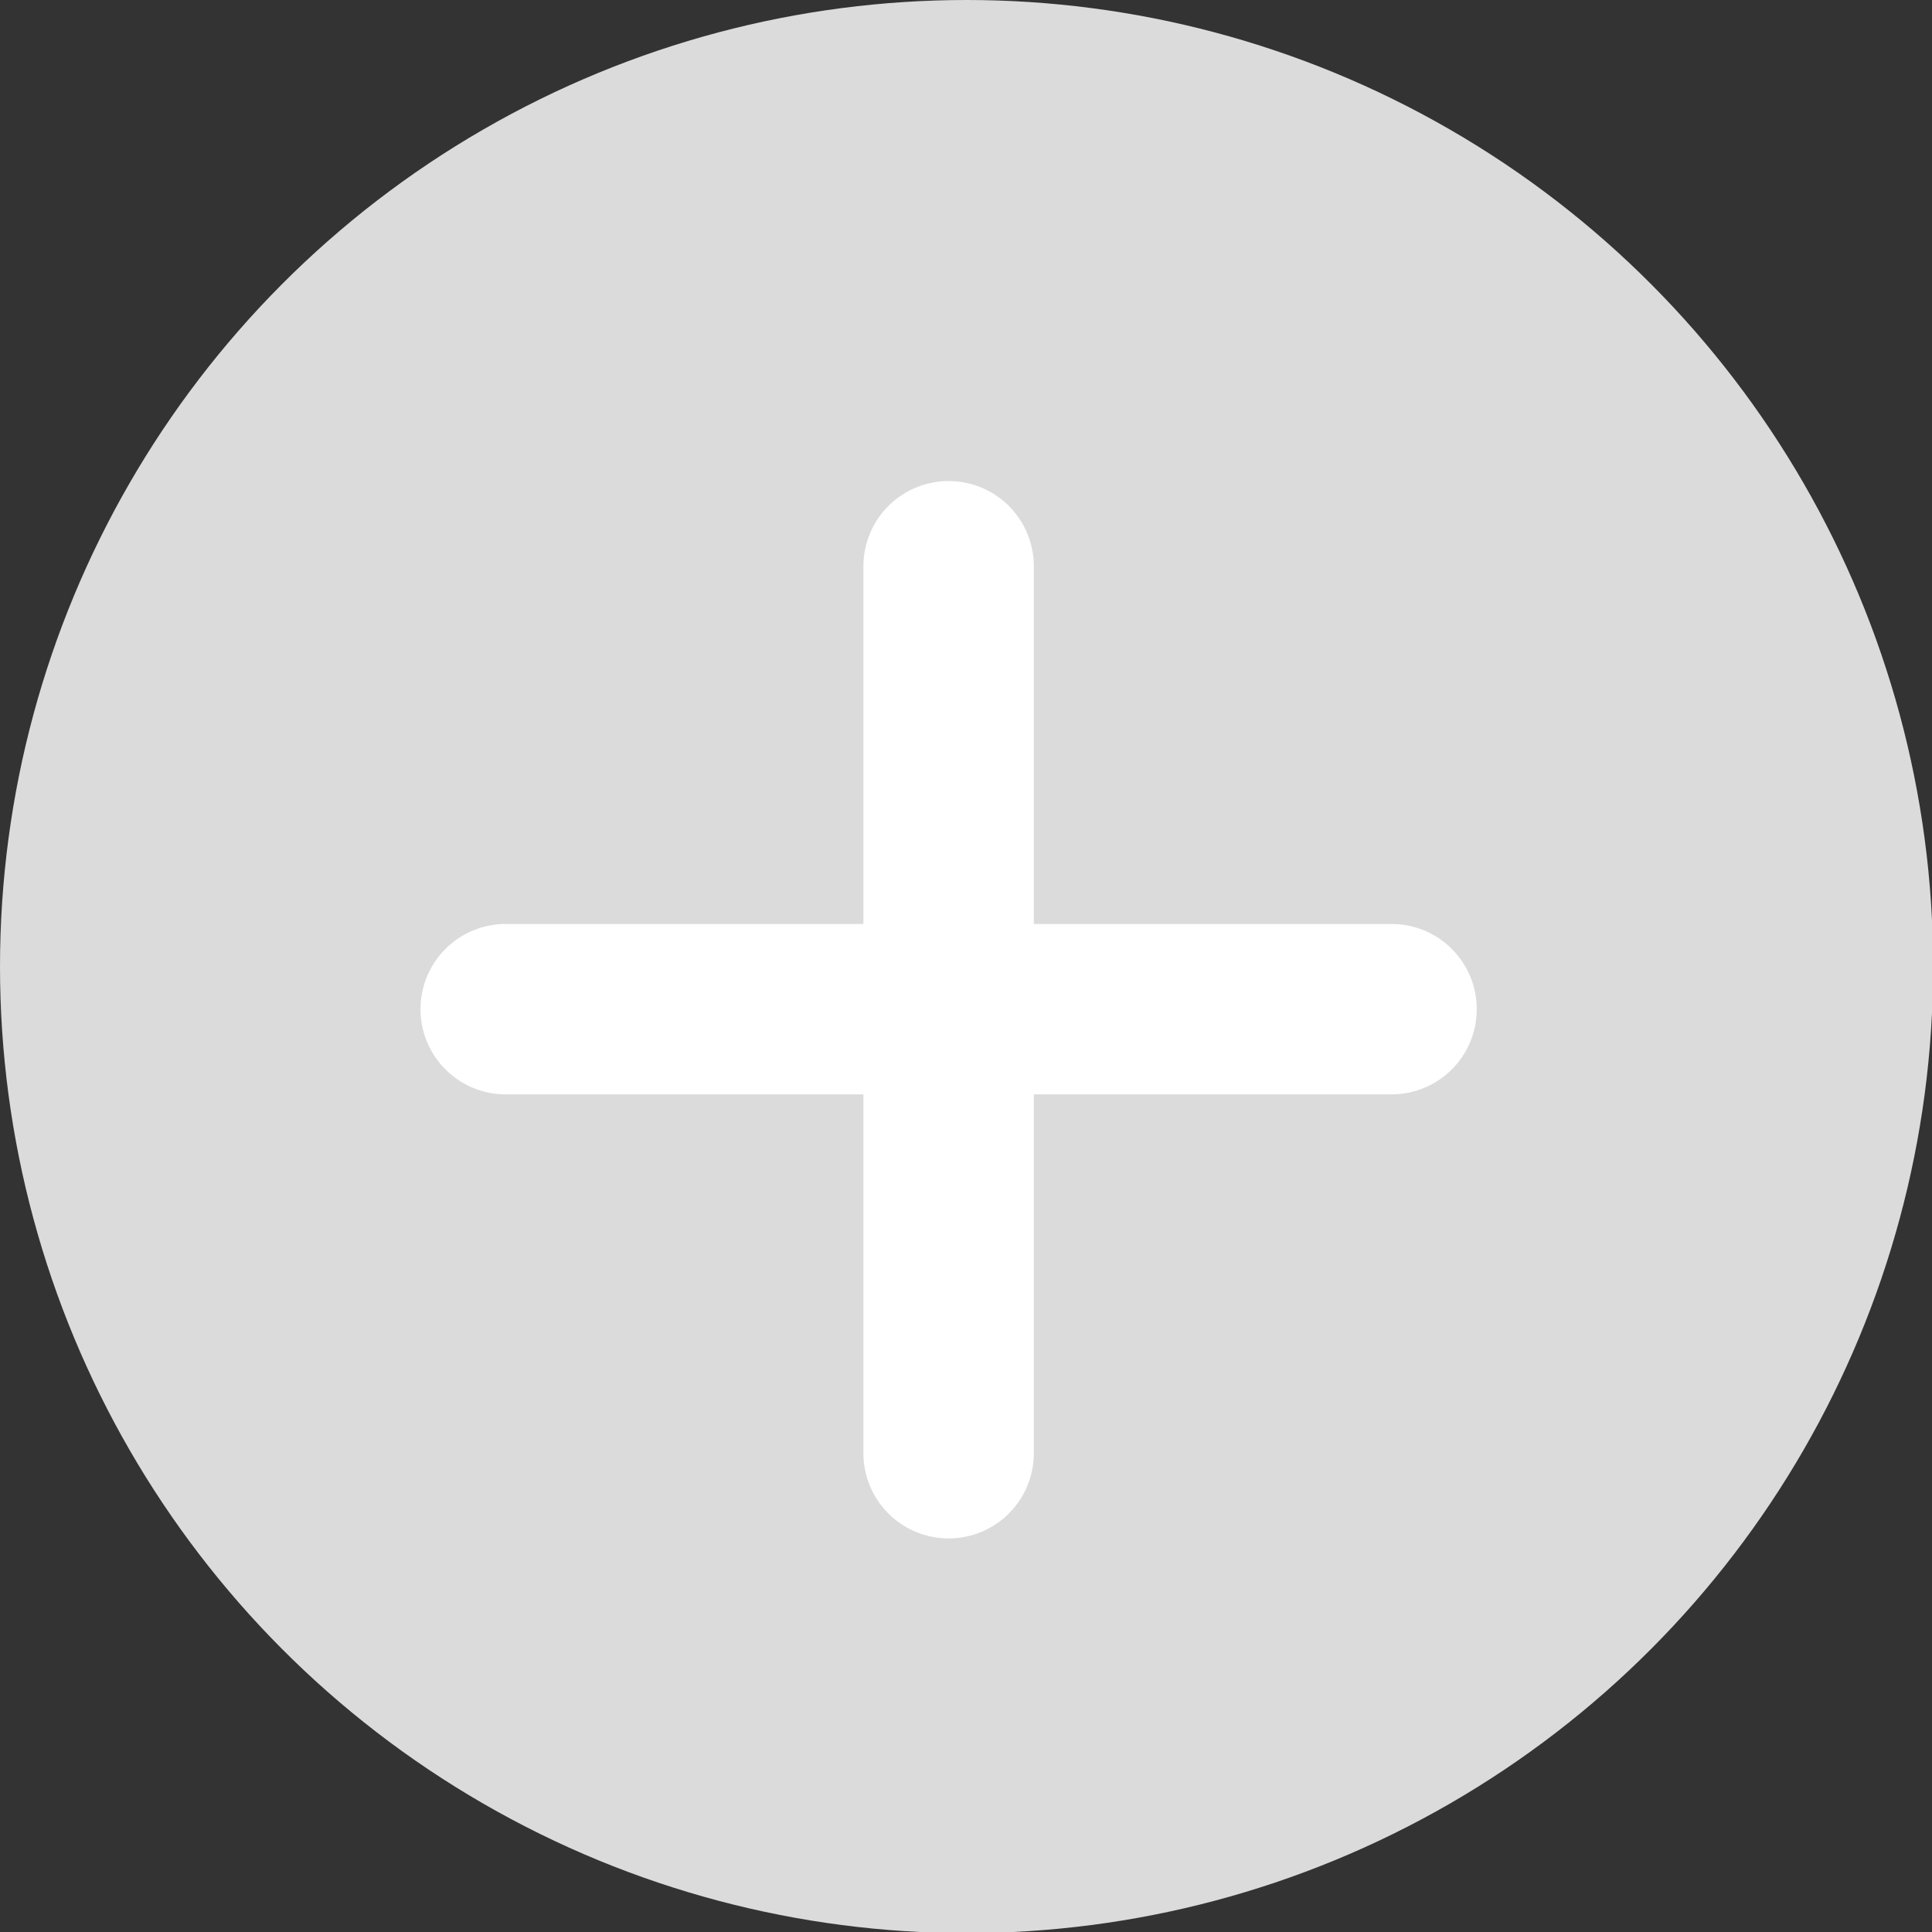
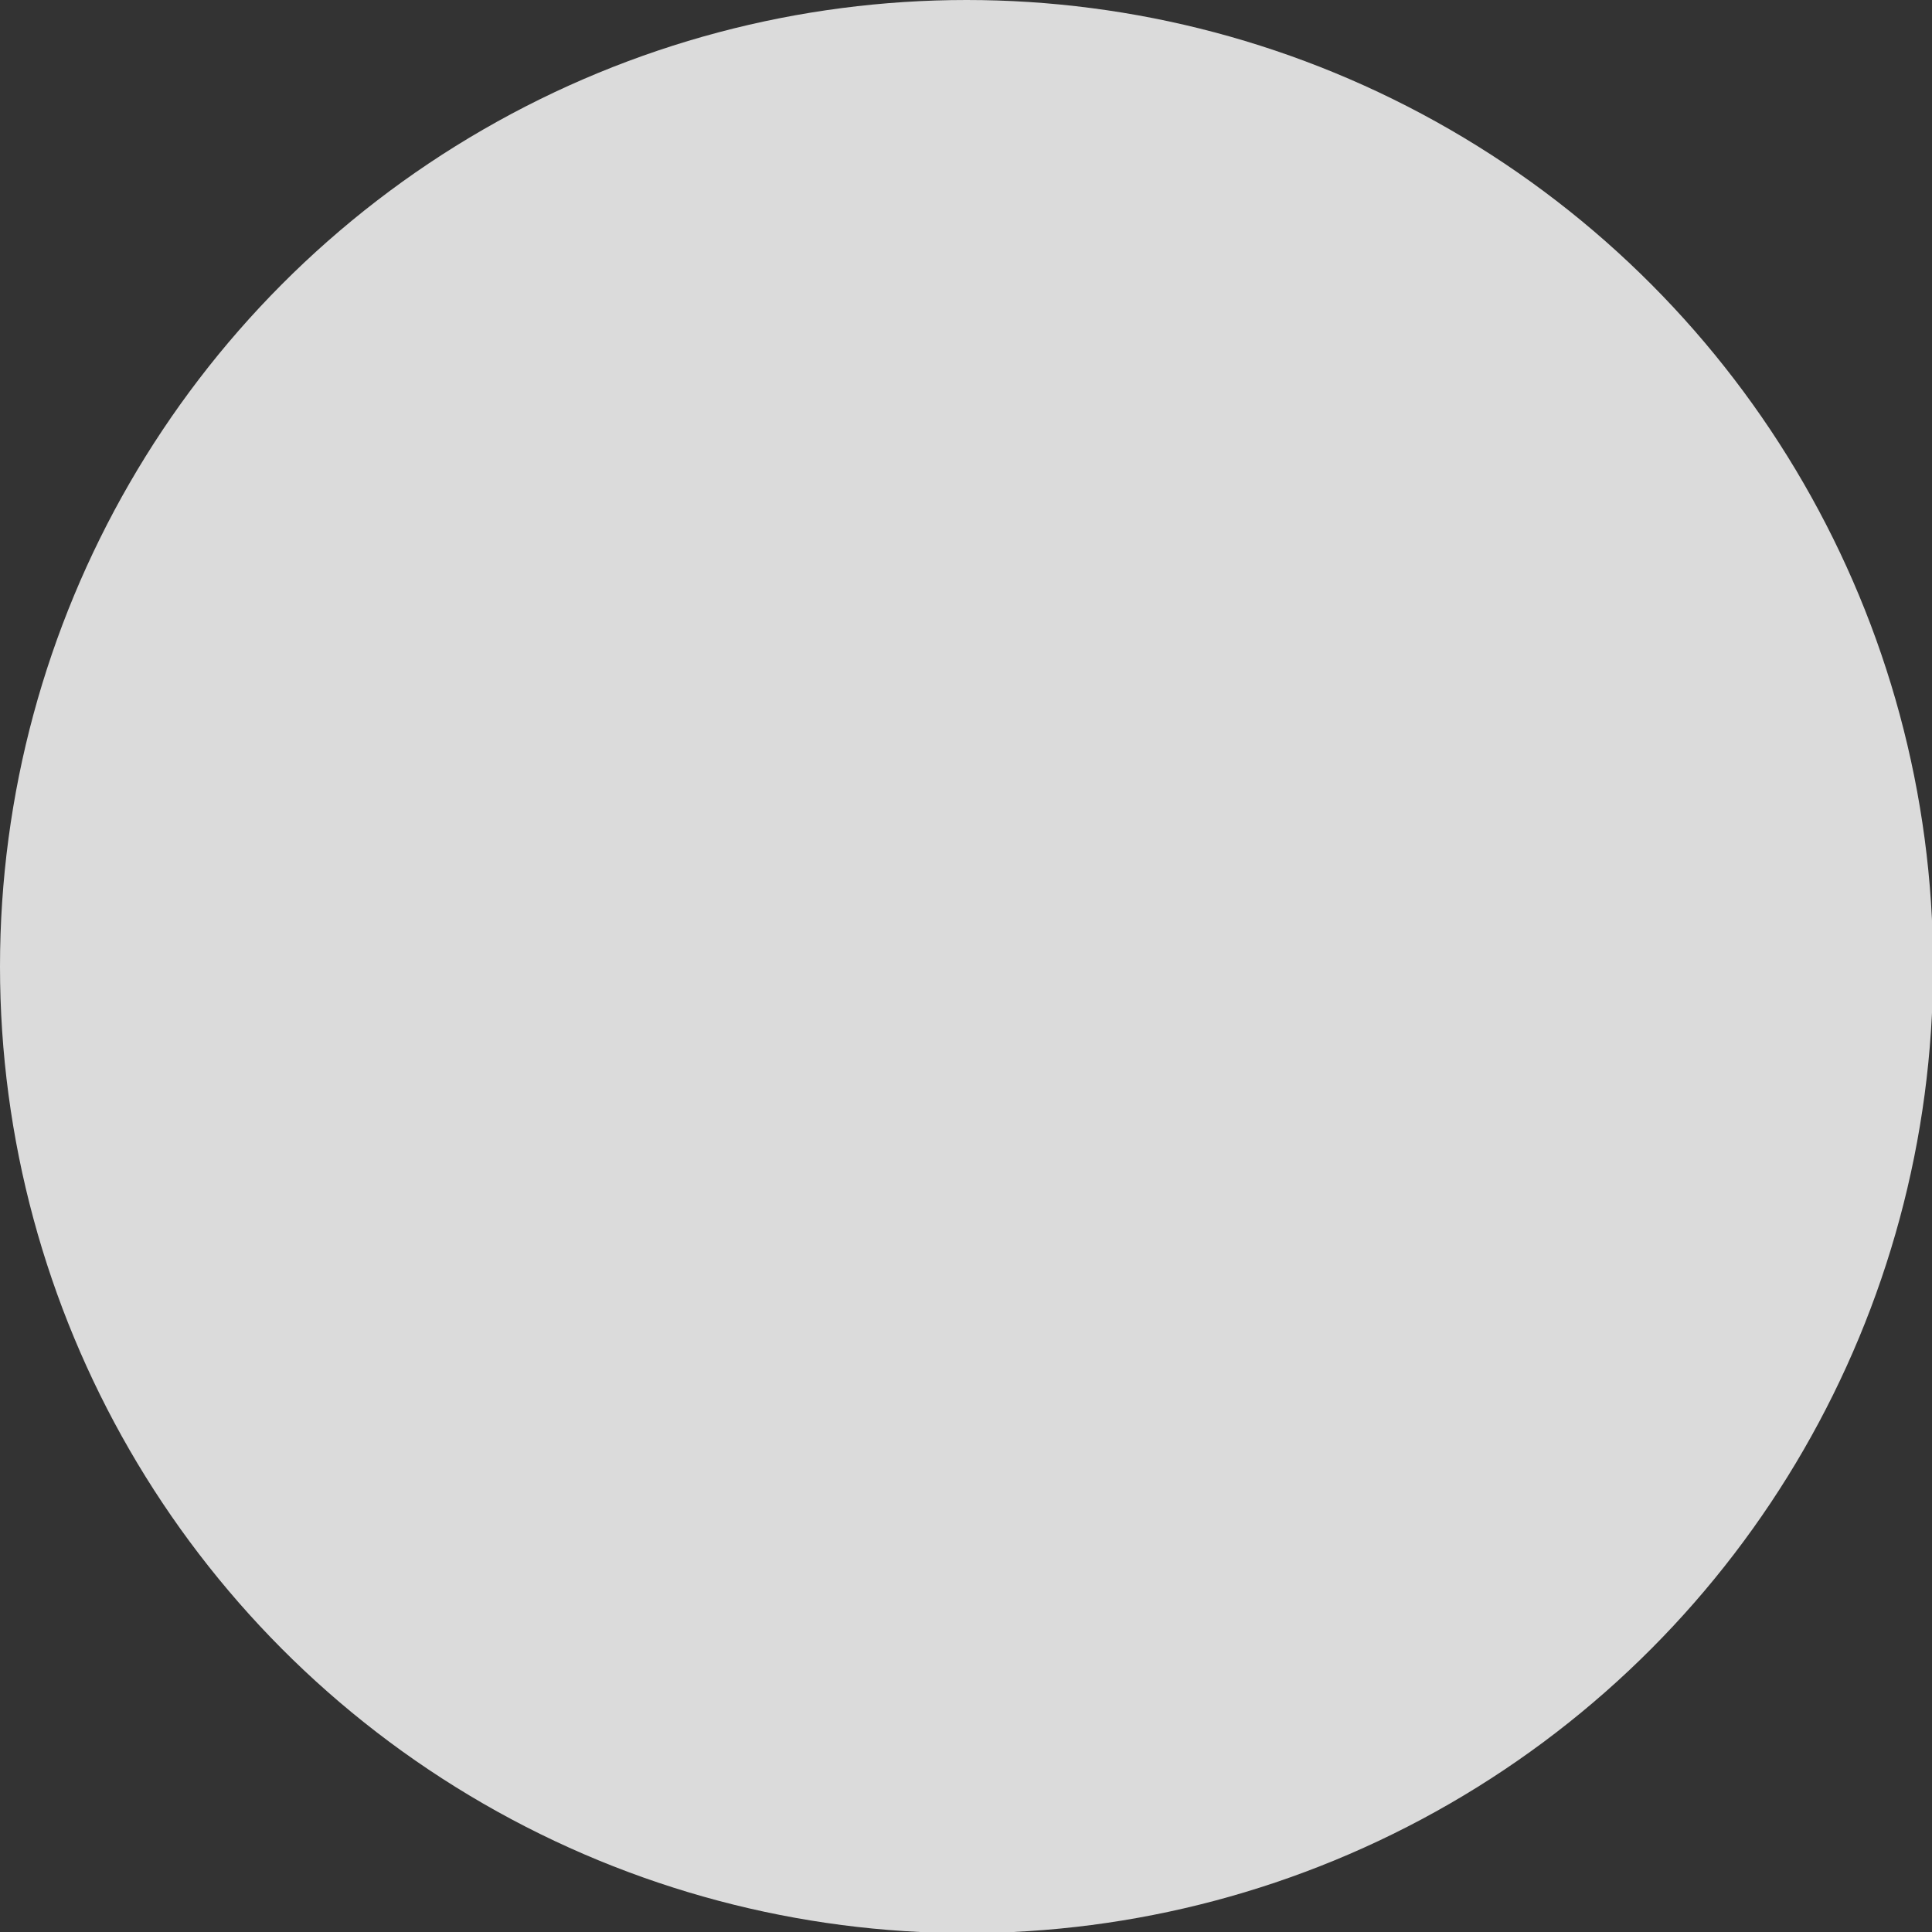
<svg xmlns="http://www.w3.org/2000/svg" id="_イヤー_2" viewBox="0 0 17.23 17.23">
  <rect x="0" y="0" width="17.23" height="17.23" fill="#333333" stroke="none" />
  <defs>
    <style>.cls-1{fill:#dbdbdb;}.cls-2{fill:none;stroke:#fff;stroke-linecap:round;stroke-miterlimit:10;stroke-width:1.52px;}</style>
  </defs>
  <g id="_イヤー_2-2">
    <g>
      <circle class="cls-1" cx="8.62" cy="8.62" r="8.62" />
-       <line class="cls-2" x1="8.46" y1="5.05" x2="8.46" y2="12.96" />
-       <line class="cls-2" x1="4.51" y1="9" x2="12.41" y2="9" />
    </g>
  </g>
</svg>